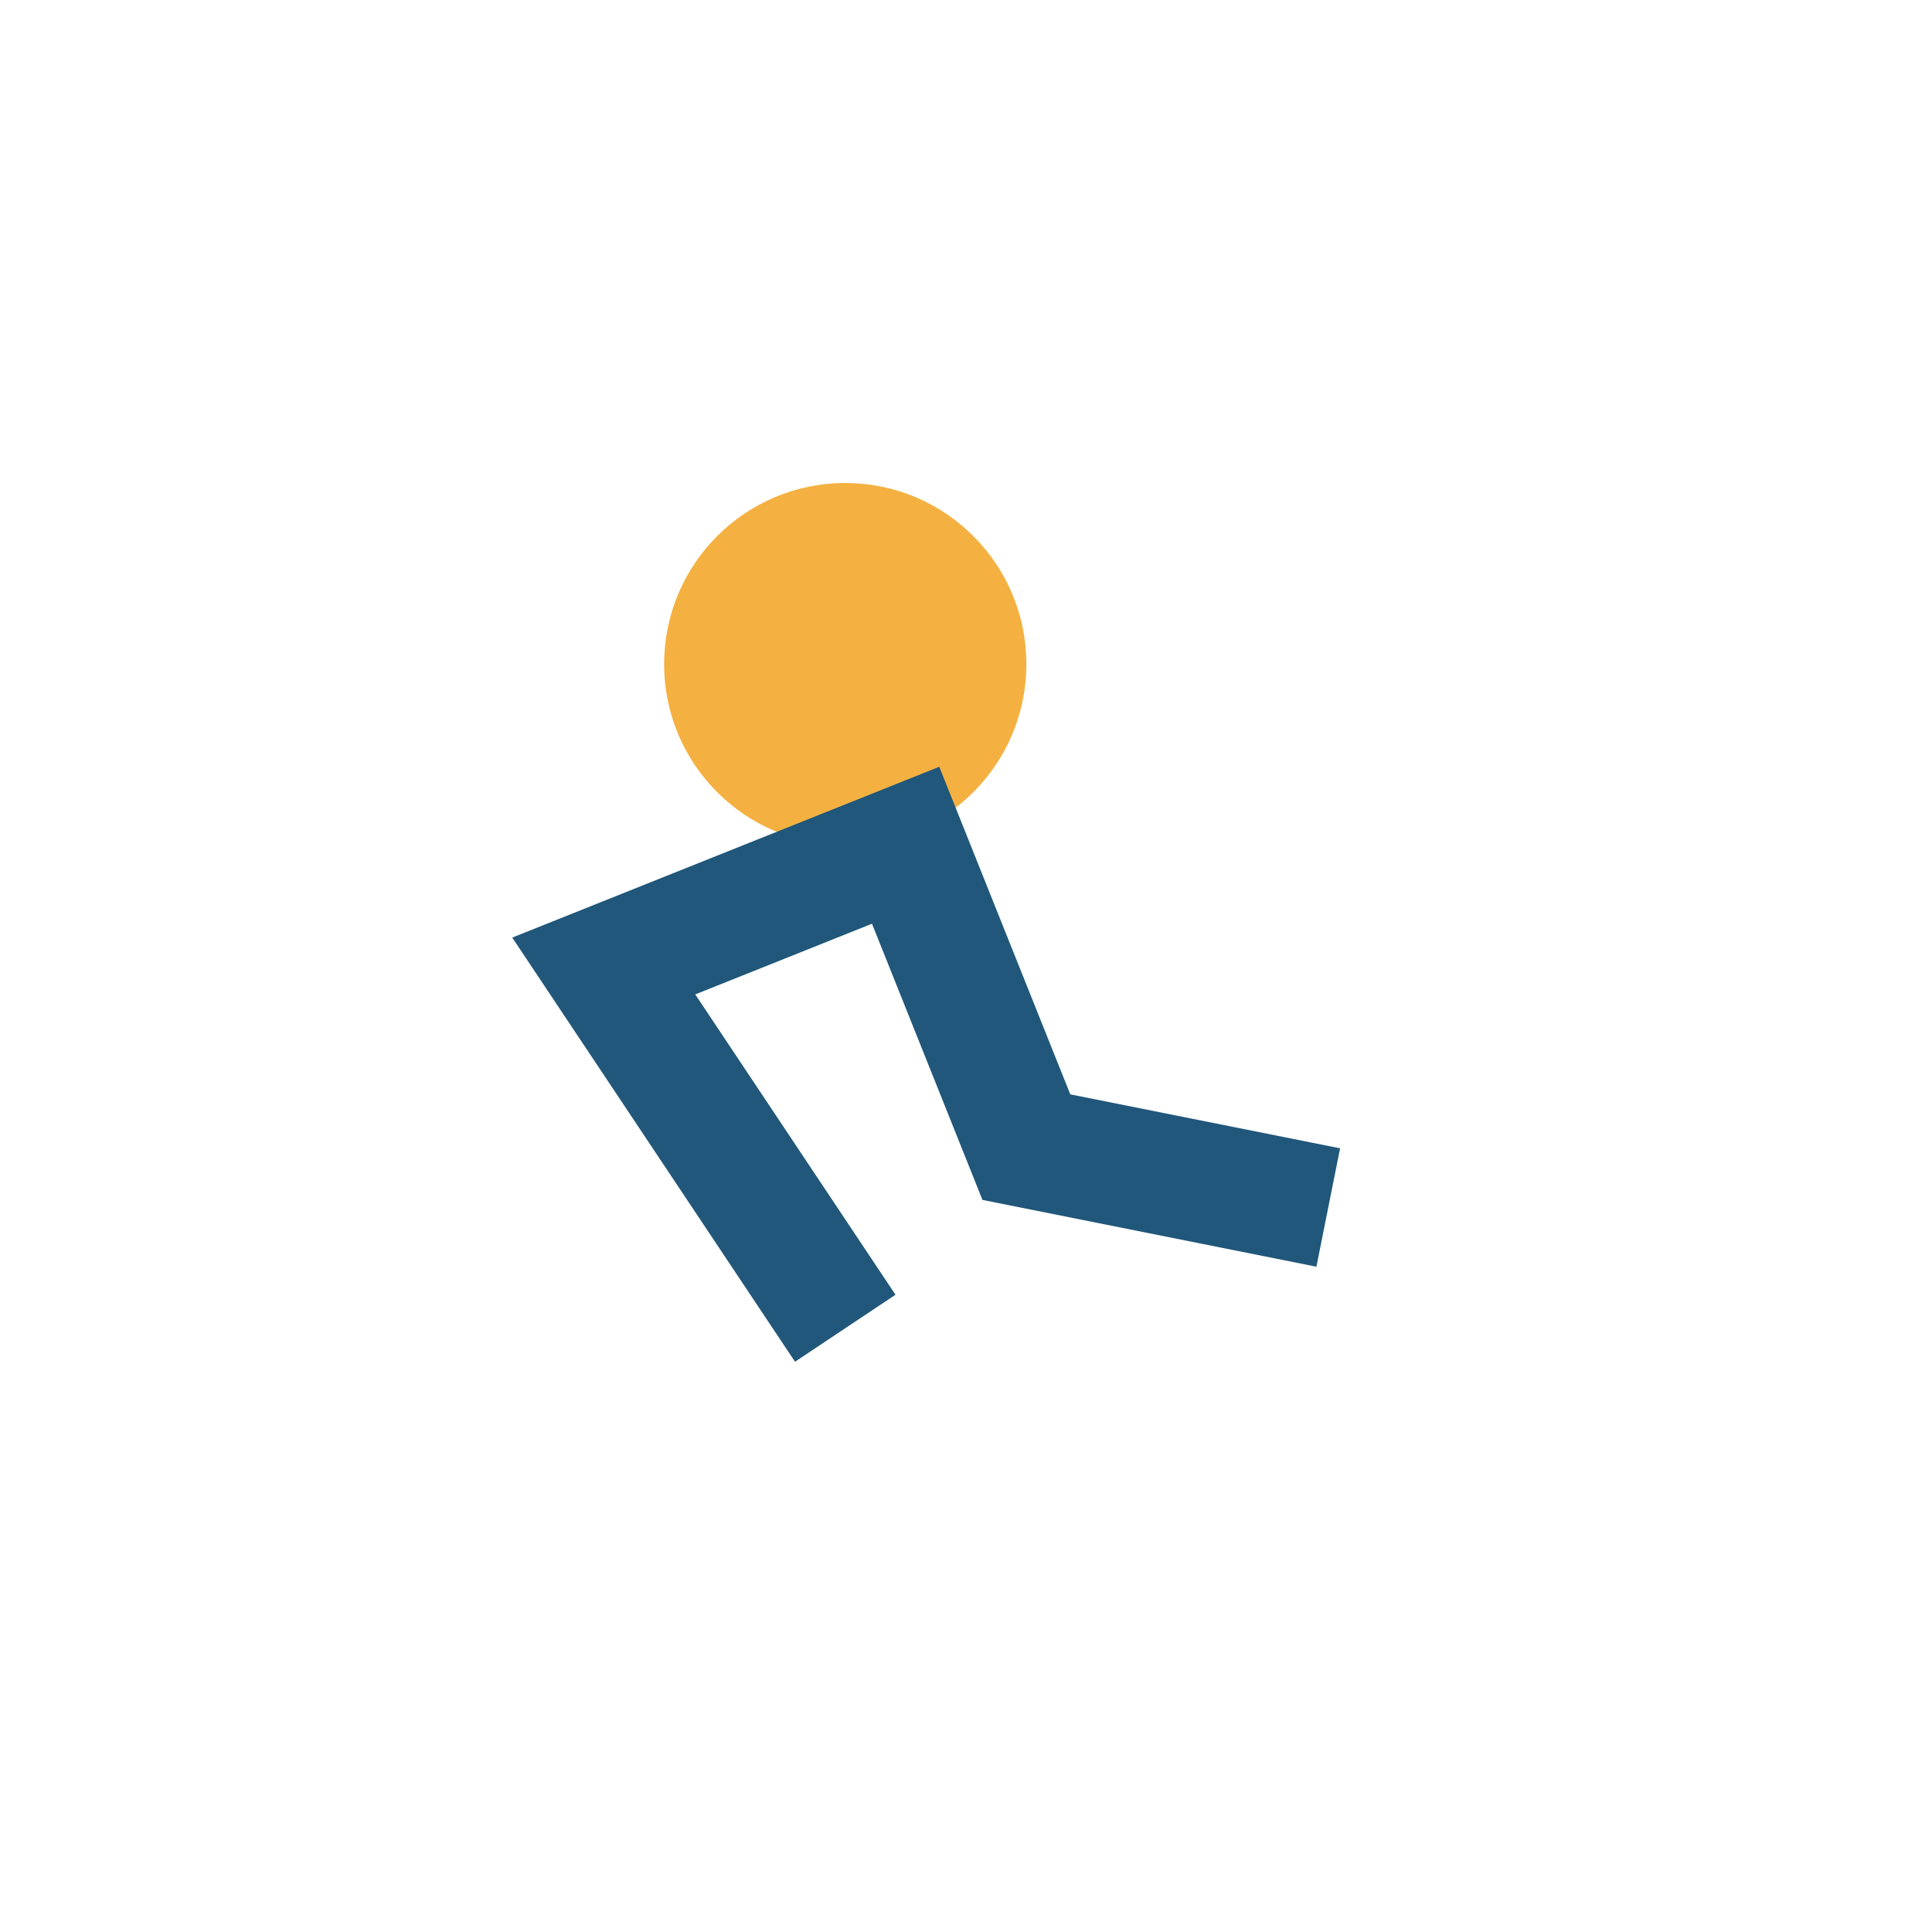
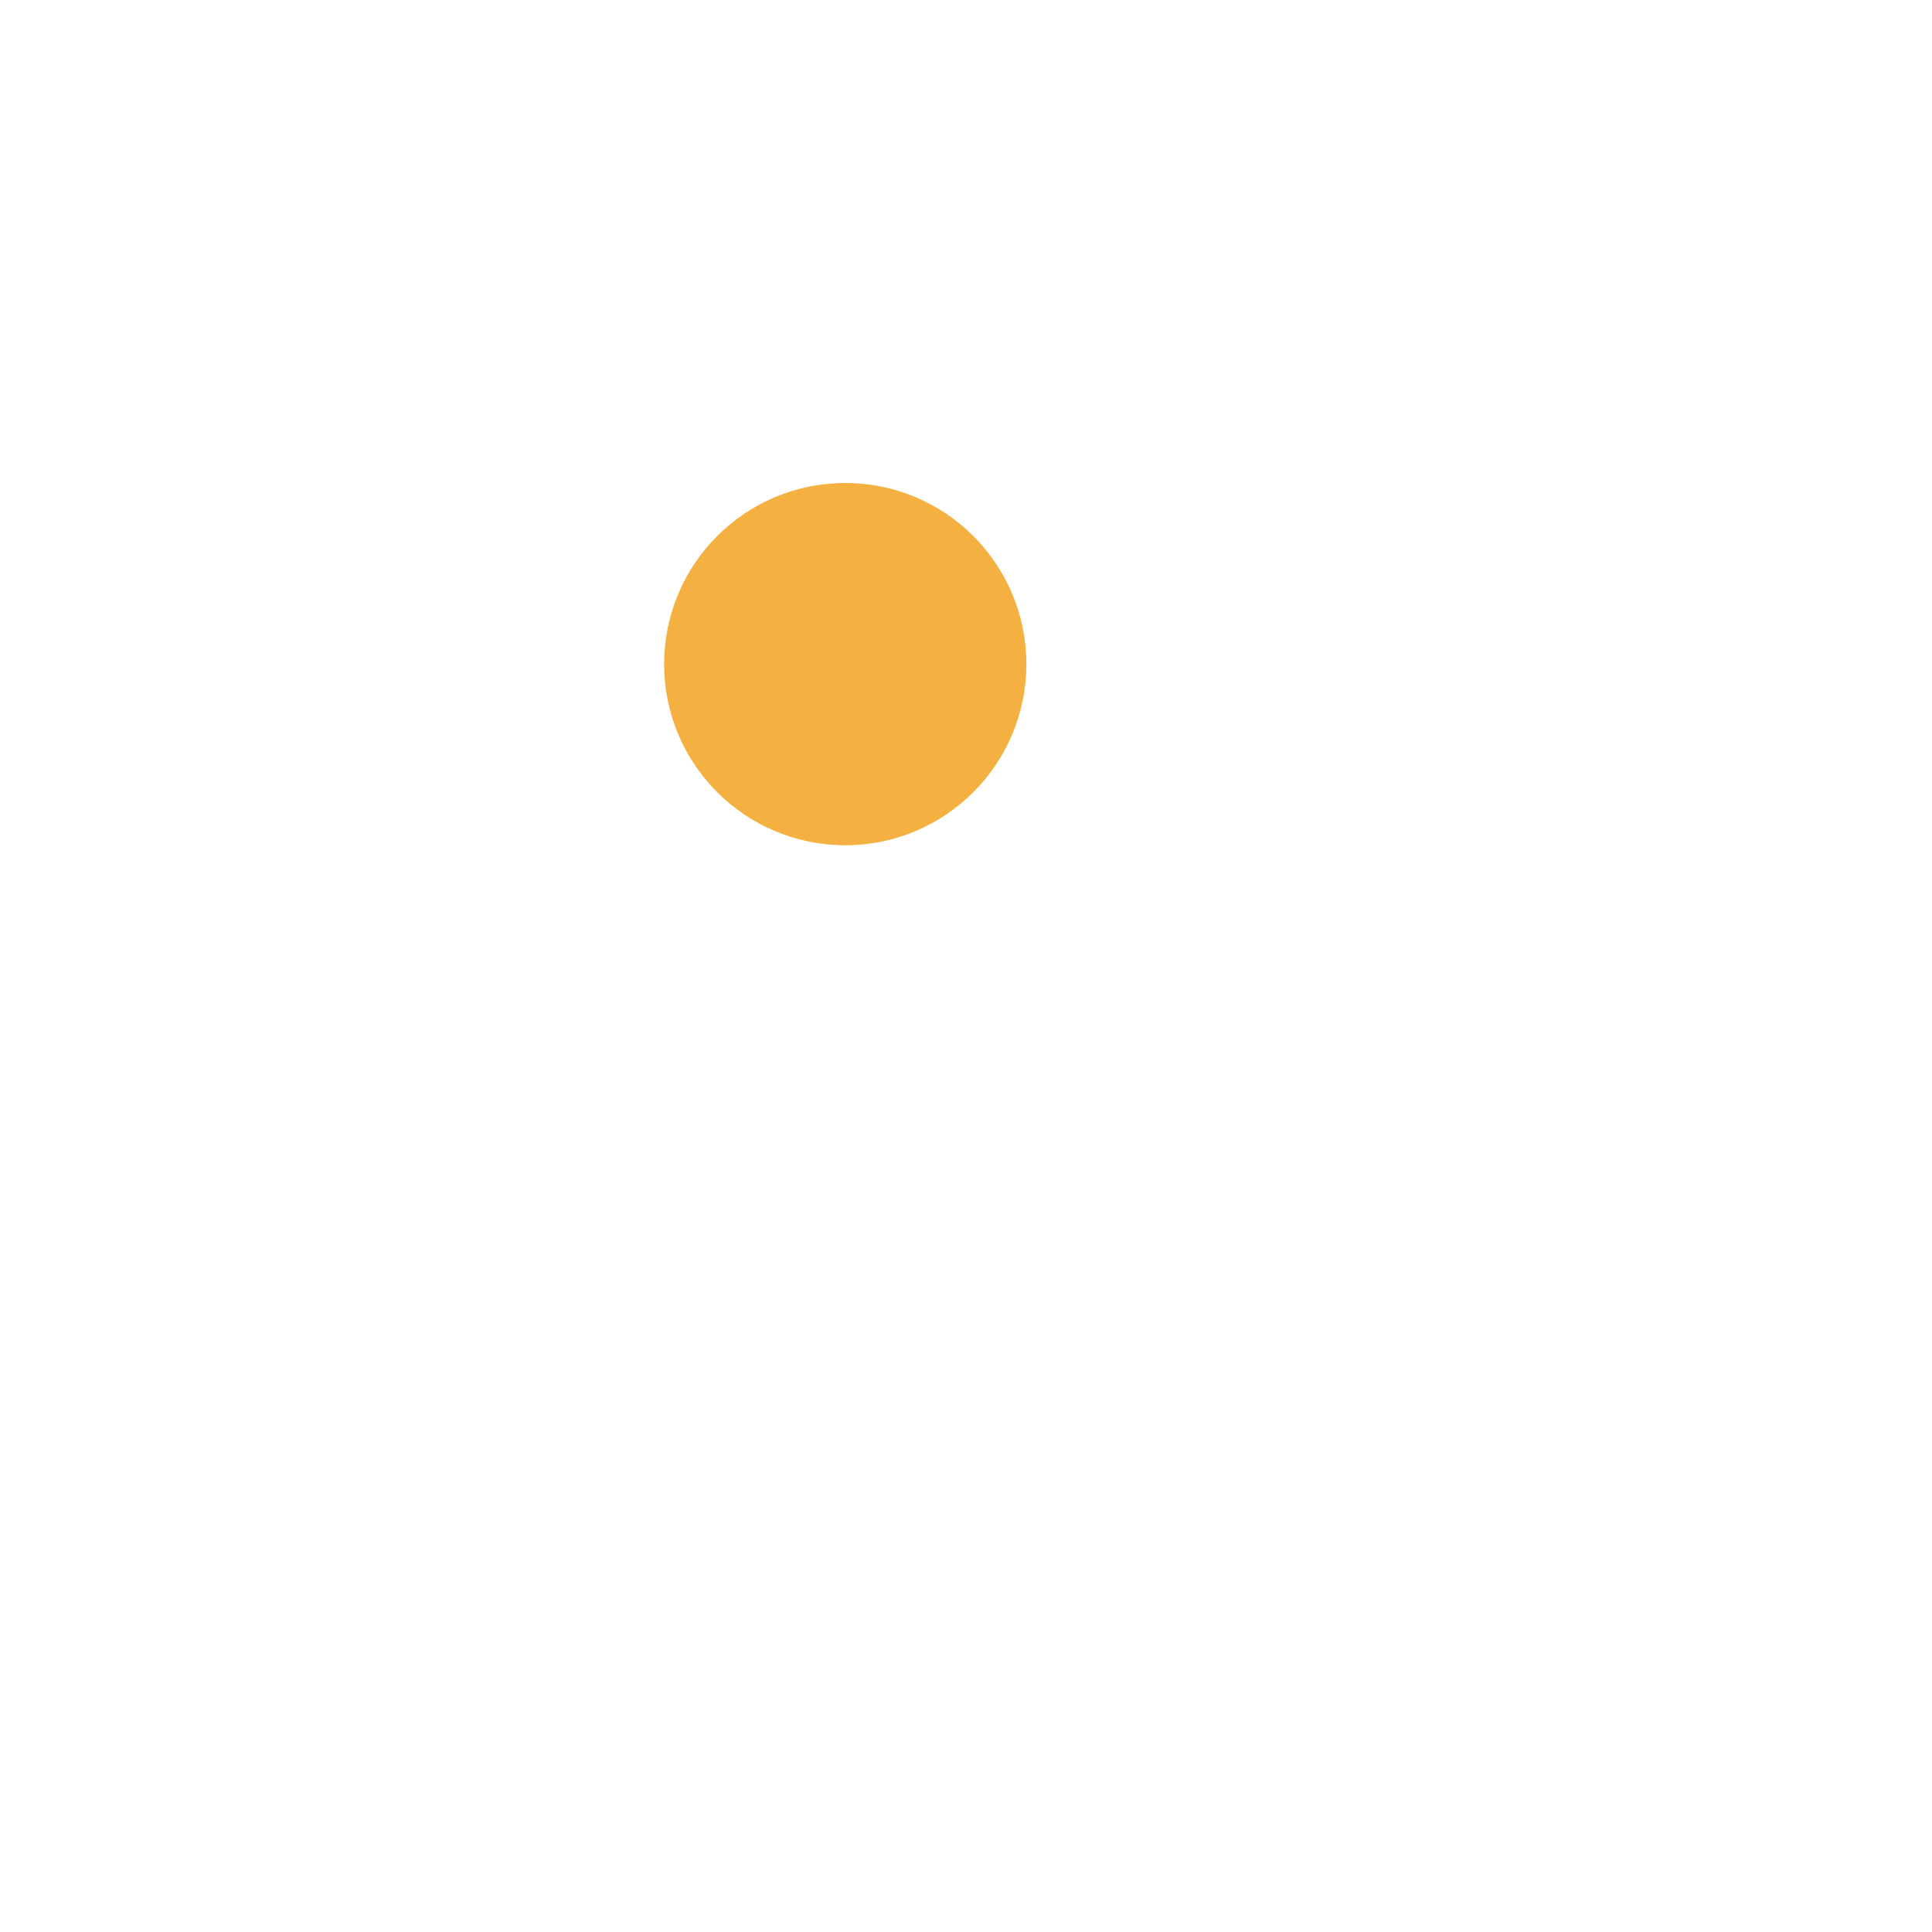
<svg xmlns="http://www.w3.org/2000/svg" width="32" height="32" viewBox="0 0 32 32">
  <circle cx="14" cy="11" r="3" fill="#F4B141" />
-   <path d="M14 22l-4-6 5-2 2 5 5 1" stroke="#21577A" stroke-width="2" fill="none" />
</svg>